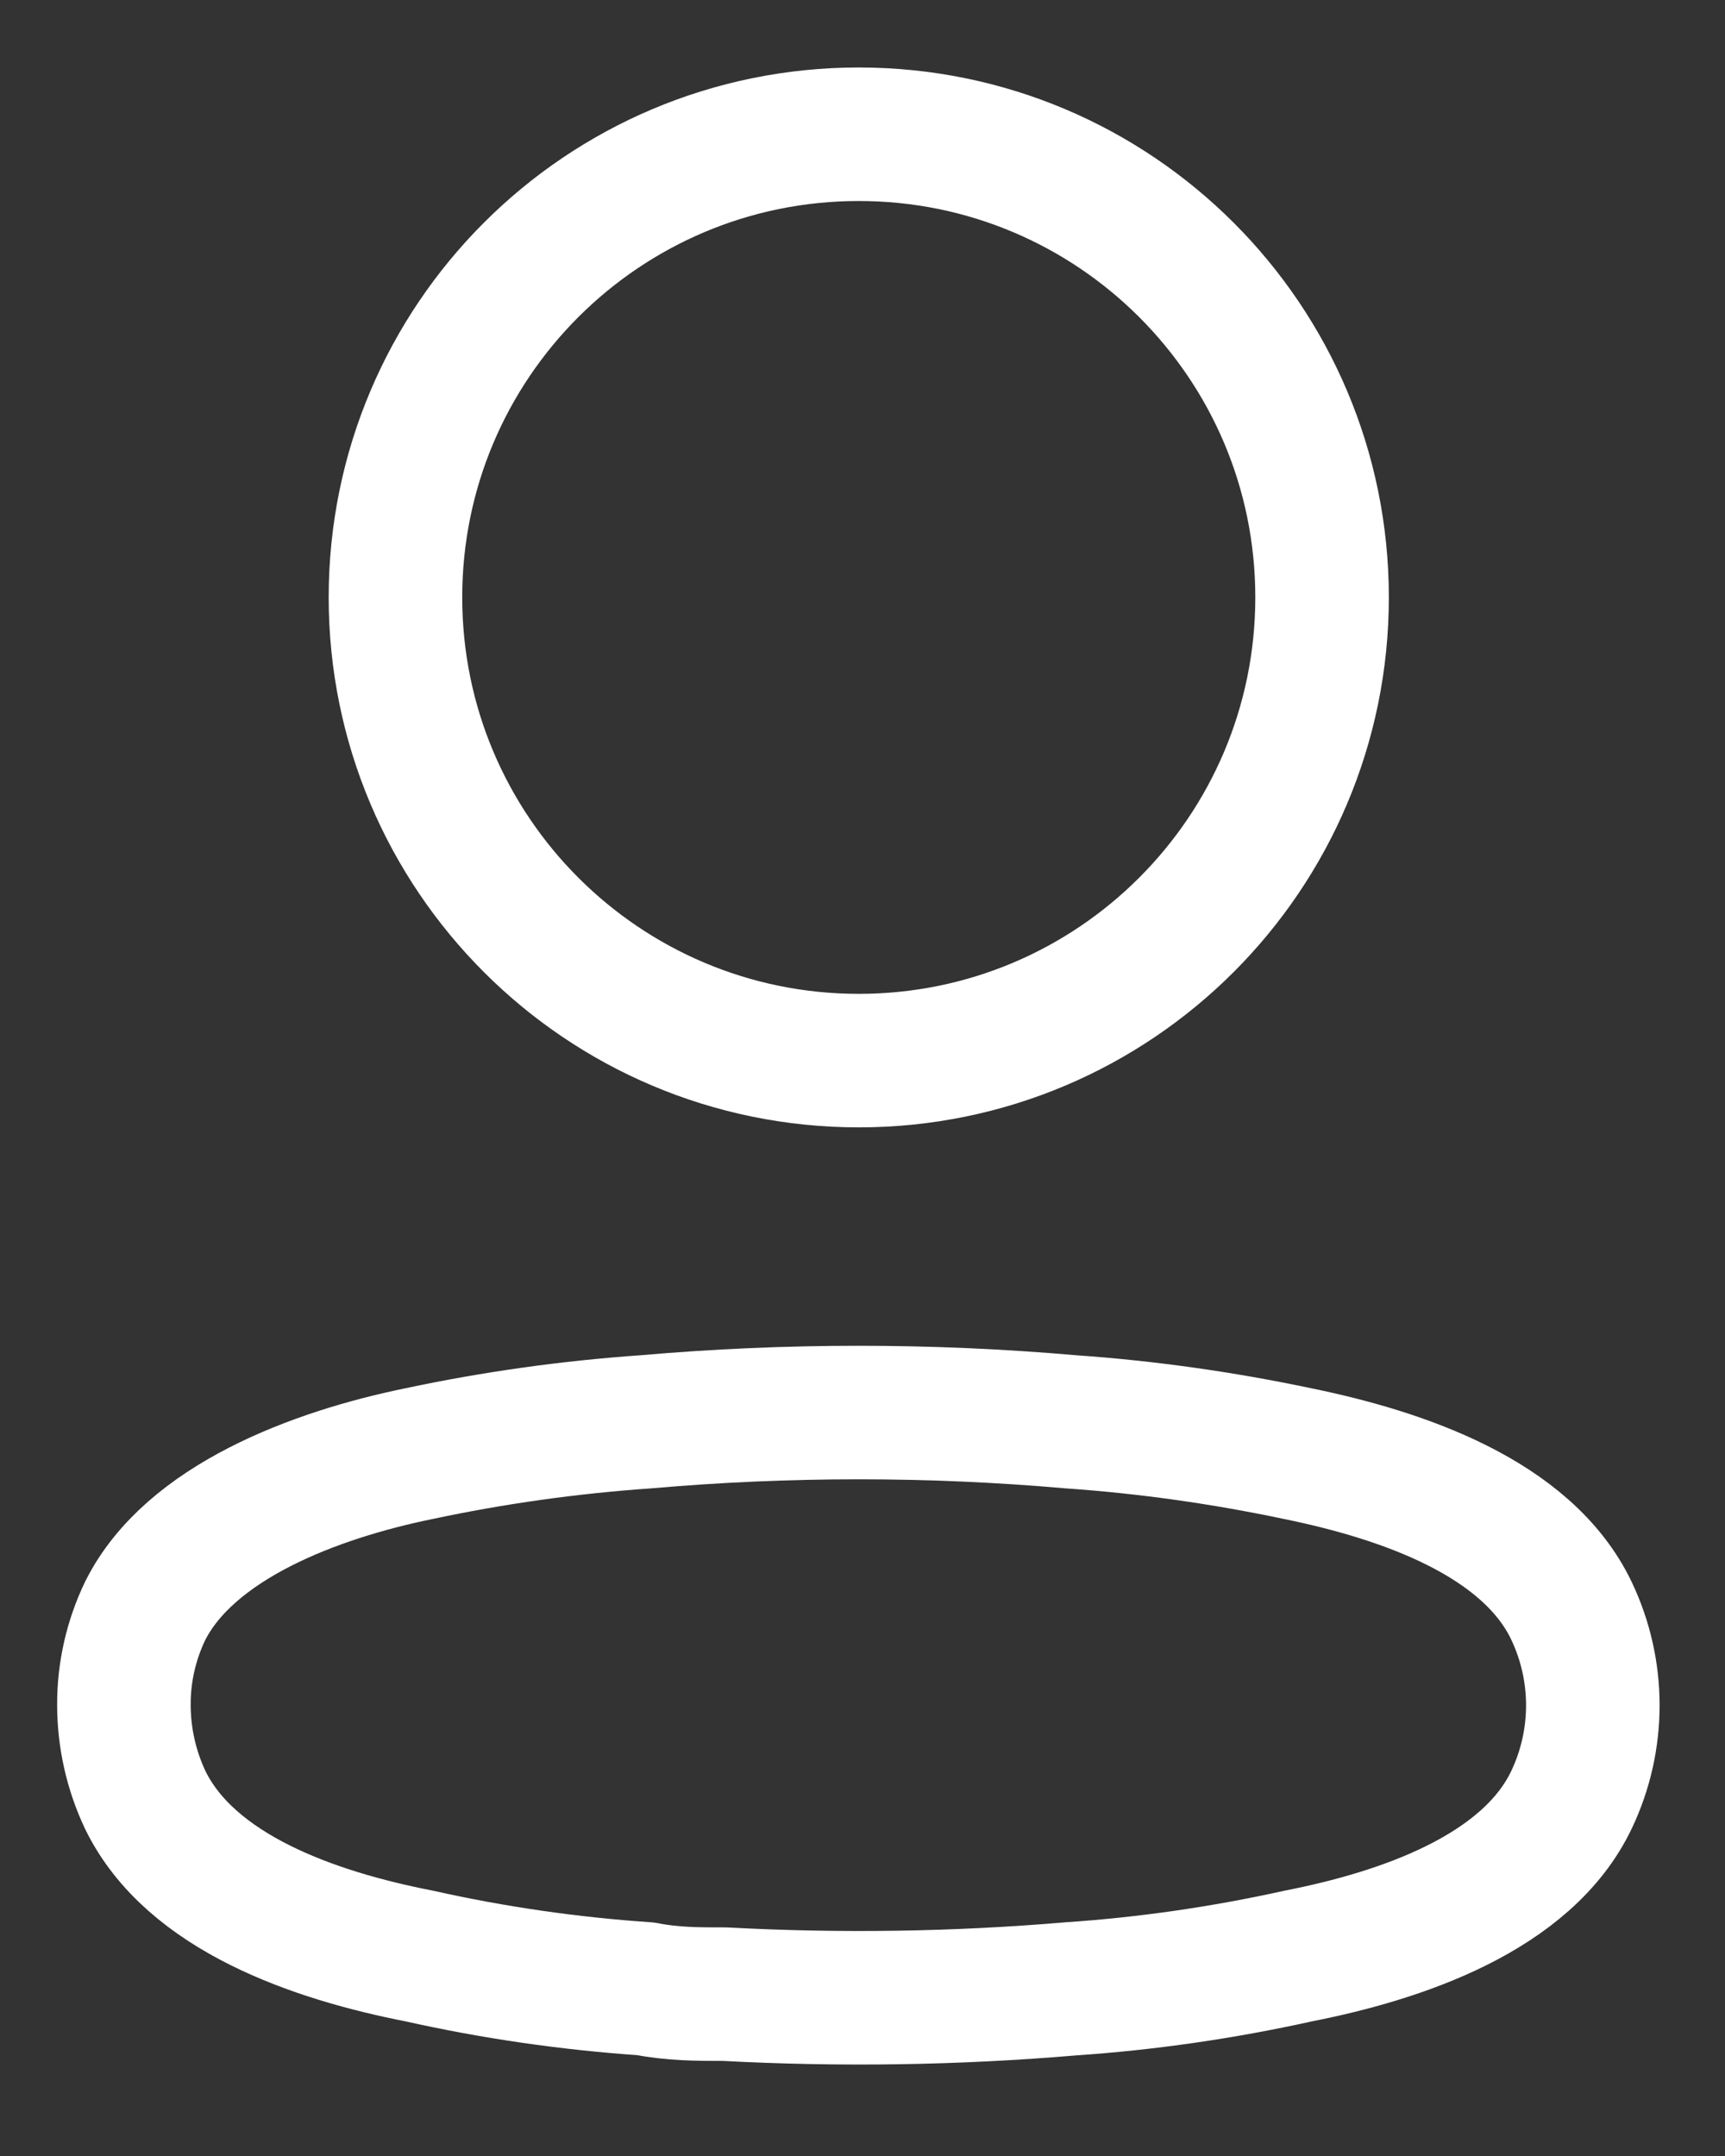
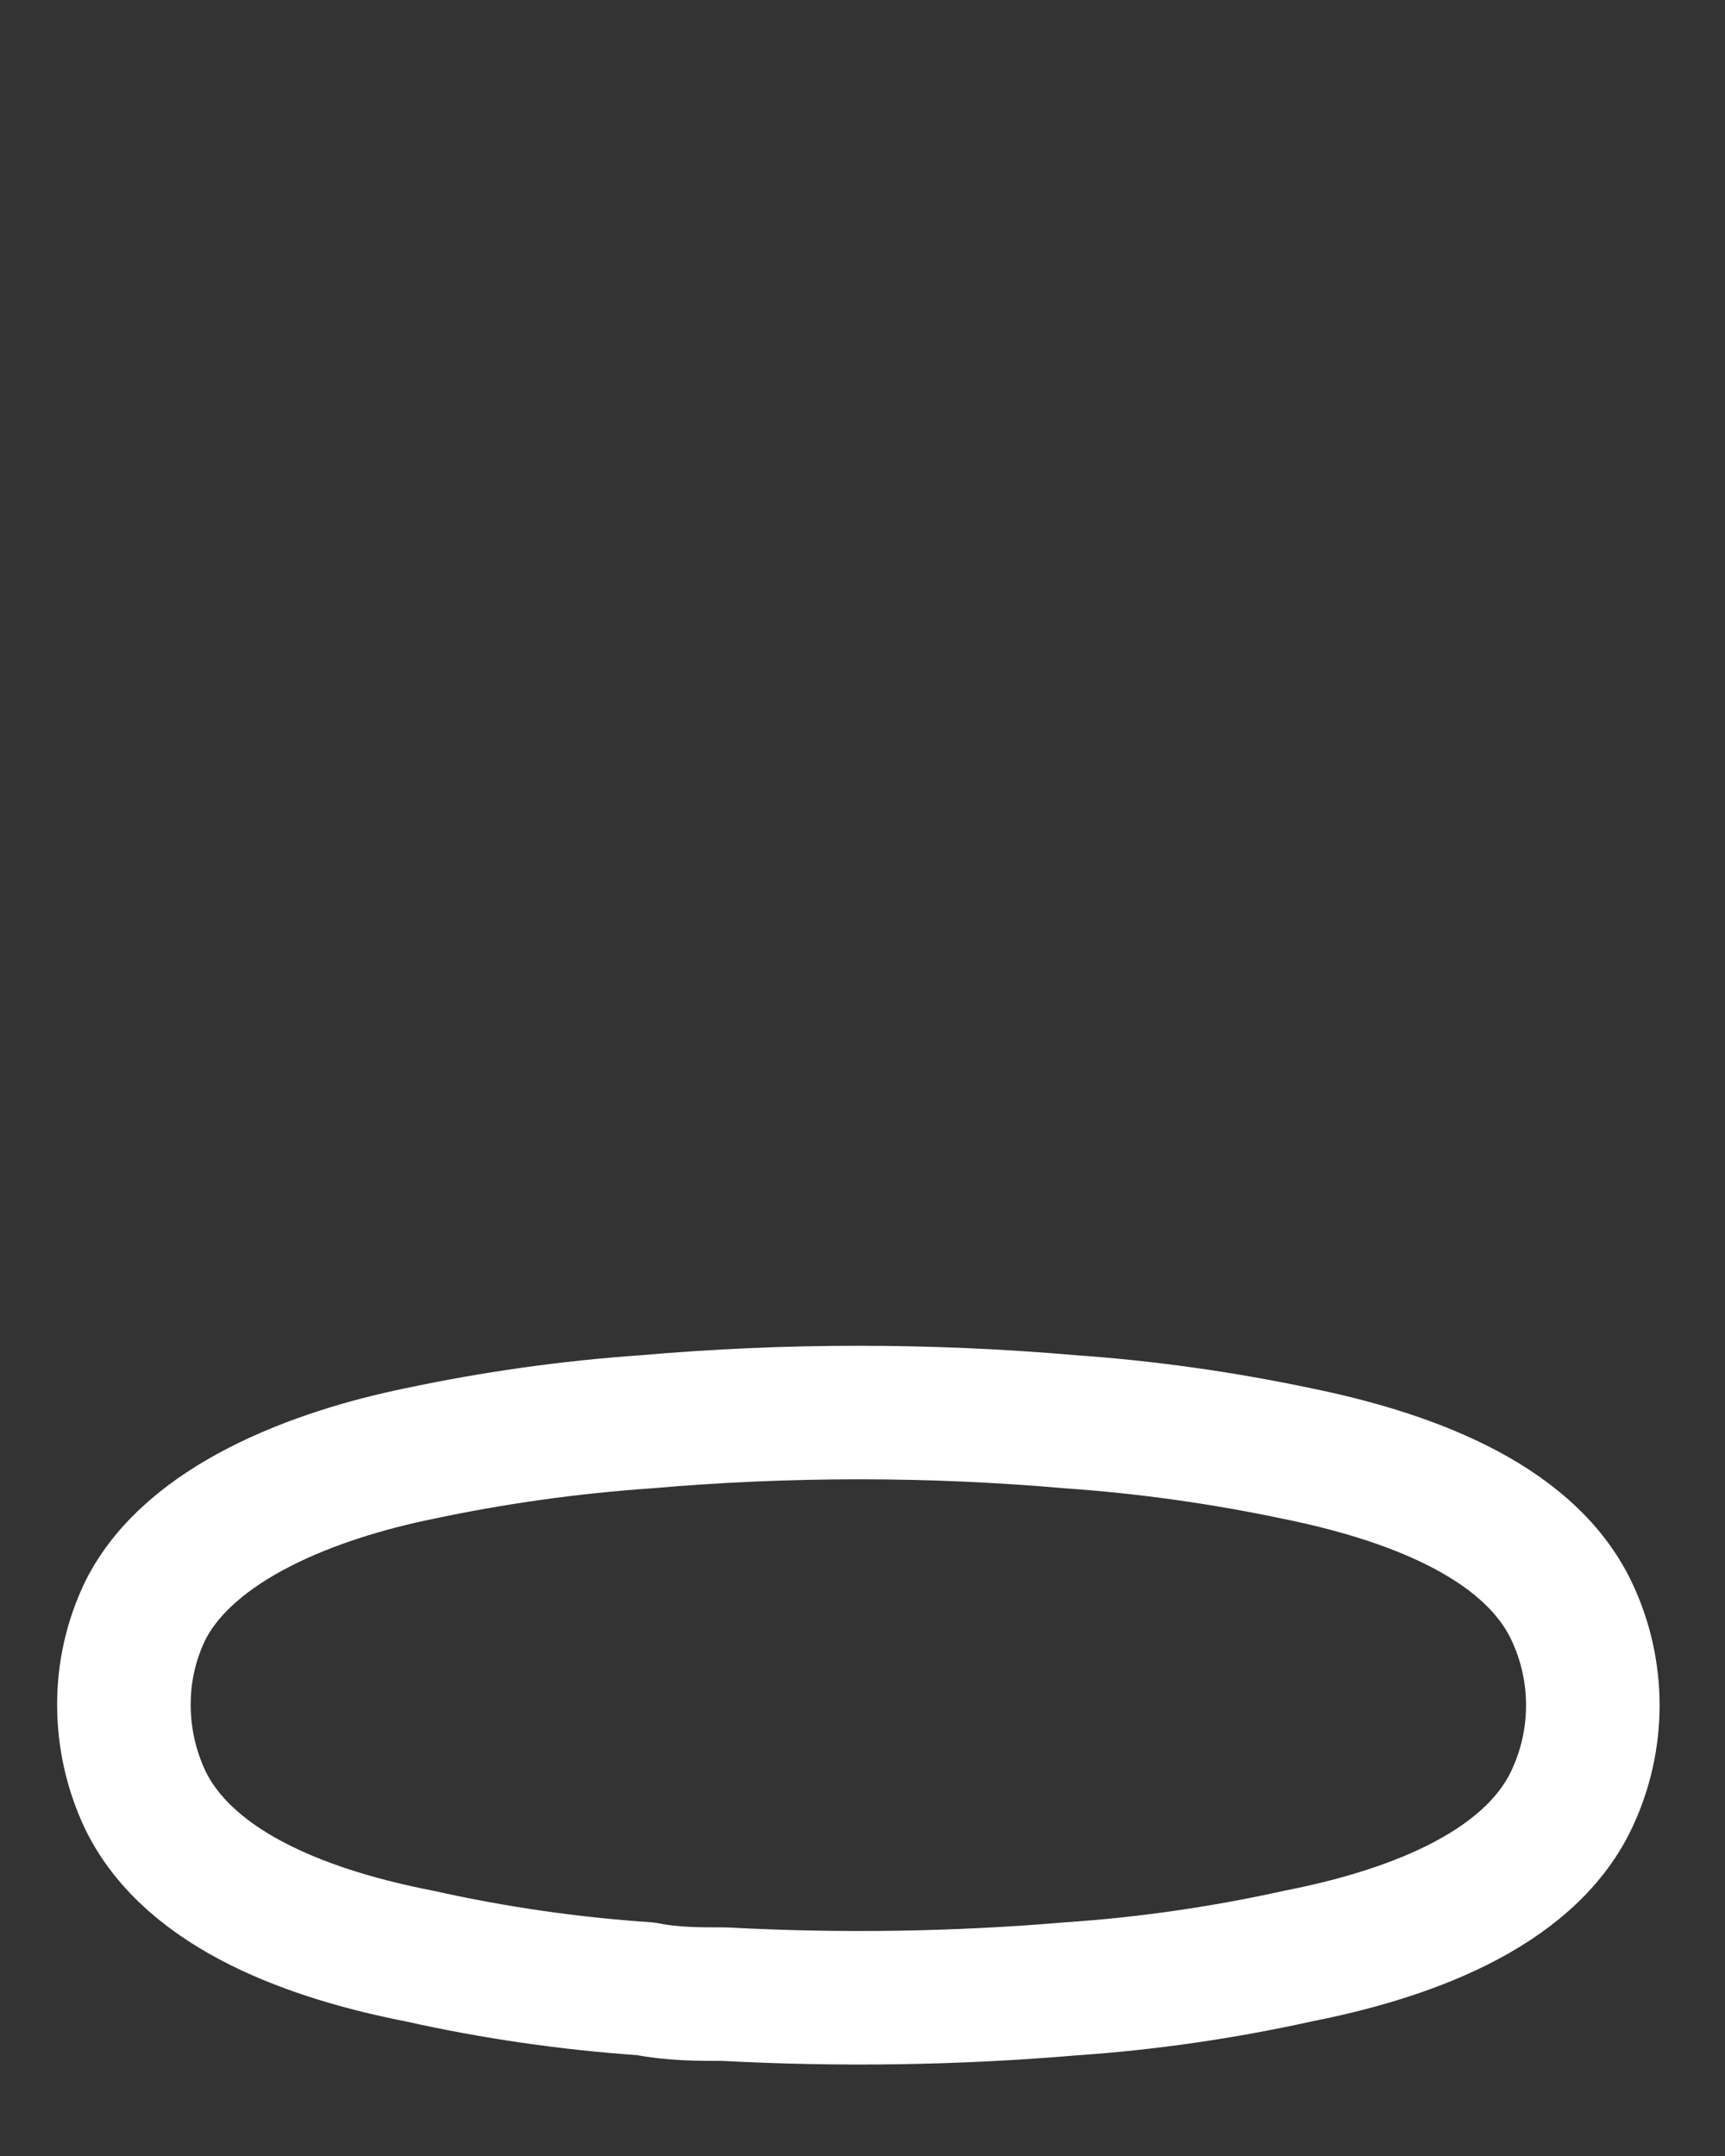
<svg xmlns="http://www.w3.org/2000/svg" width="12" height="15" viewBox="0 0 12 15" fill="none">
  <rect x="0" y="0" width="12" height="15" fill="#333333" stroke="none" />
-   <path d="M5.974 7.379C7.754 7.379 9.197 5.936 9.197 4.156C9.197 2.376 7.754 0.934 5.974 0.934C4.194 0.934 2.751 2.376 2.751 4.156C2.751 5.936 4.194 7.379 5.974 7.379Z" stroke="white" stroke-width="0.929" stroke-linecap="round" stroke-linejoin="round" />
  <path fill-rule="evenodd" clip-rule="evenodd" d="M0.862 11.861C0.861 11.635 0.912 11.411 1.01 11.207C1.319 10.59 2.19 10.262 2.912 10.114C3.433 10.003 3.961 9.929 4.493 9.892C5.476 9.806 6.466 9.806 7.45 9.892C7.981 9.929 8.509 10.004 9.03 10.114C9.753 10.262 10.623 10.559 10.932 11.207C11.13 11.623 11.13 12.106 10.932 12.522C10.623 13.17 9.753 13.467 9.03 13.609C8.51 13.724 7.982 13.801 7.45 13.837C6.649 13.905 5.844 13.917 5.042 13.874C4.857 13.874 4.678 13.874 4.493 13.837C3.963 13.801 3.436 13.725 2.918 13.609C2.19 13.467 1.325 13.17 1.01 12.522C0.913 12.316 0.862 12.09 0.862 11.861Z" stroke="white" stroke-width="0.929" stroke-linecap="round" stroke-linejoin="round" />
</svg>